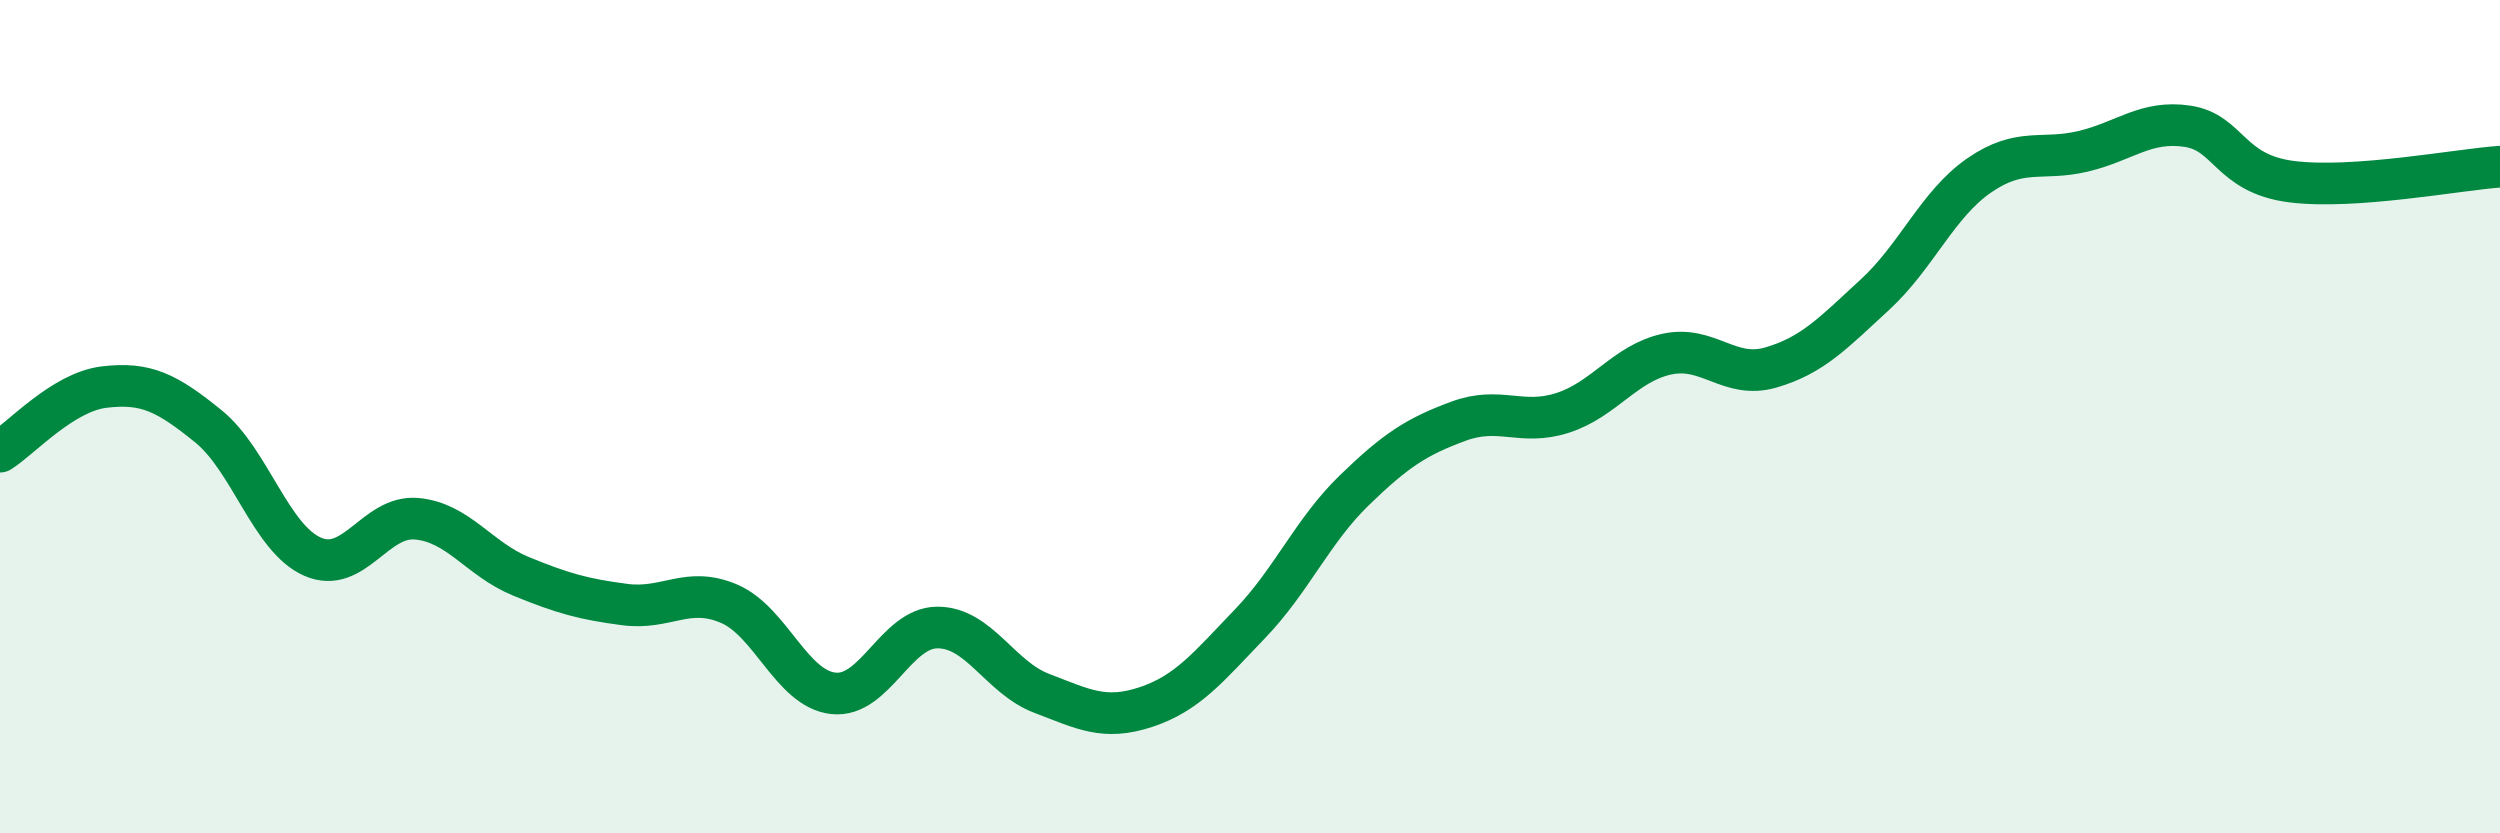
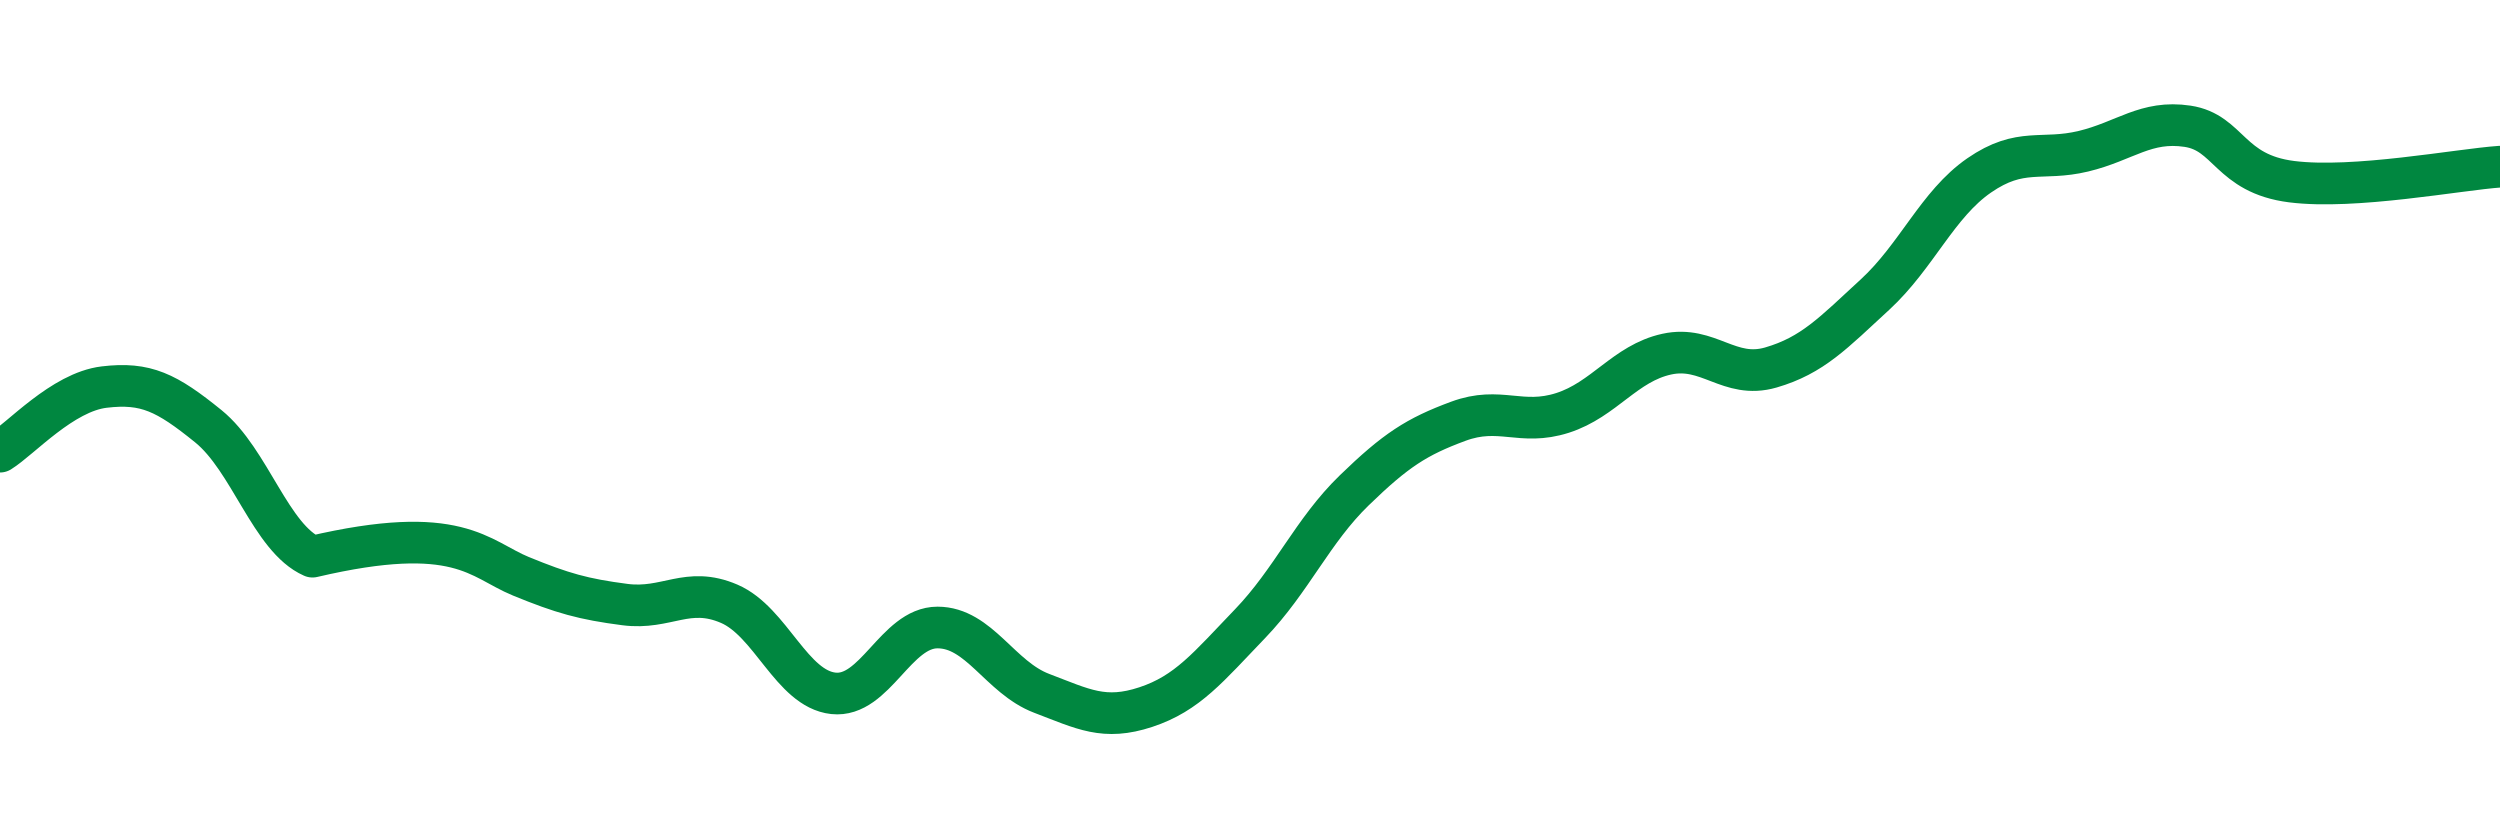
<svg xmlns="http://www.w3.org/2000/svg" width="60" height="20" viewBox="0 0 60 20">
-   <path d="M 0,10.84 C 0.5,10.53 1.5,9.41 2.5,9.29 C 3.5,9.17 4,9.42 5,10.23 C 6,11.04 6.5,12.92 7.5,13.36 C 8.5,13.8 9,12.36 10,12.45 C 11,12.54 11.5,13.42 12.5,13.83 C 13.5,14.24 14,14.38 15,14.51 C 16,14.64 16.5,14.06 17.5,14.49 C 18.5,14.92 19,16.53 20,16.64 C 21,16.75 21.5,15.06 22.5,15.06 C 23.5,15.06 24,16.26 25,16.64 C 26,17.02 26.5,17.3 27.5,16.97 C 28.5,16.64 29,16.01 30,14.97 C 31,13.93 31.5,12.74 32.5,11.77 C 33.5,10.8 34,10.48 35,10.11 C 36,9.74 36.5,10.23 37.5,9.91 C 38.5,9.59 39,8.72 40,8.5 C 41,8.28 41.5,9.11 42.5,8.82 C 43.5,8.53 44,7.99 45,7.07 C 46,6.15 46.5,4.9 47.5,4.21 C 48.5,3.52 49,3.87 50,3.63 C 51,3.39 51.5,2.88 52.5,3.03 C 53.5,3.18 53.5,4.17 55,4.36 C 56.5,4.55 59,4.07 60,4L60 20L0 20Z" fill="#008740" opacity="0.1" stroke-linecap="round" stroke-linejoin="round" />
-   <path d="M 0,10.84 C 0.5,10.53 1.5,9.41 2.5,9.29 C 3.5,9.17 4,9.42 5,10.23 C 6,11.04 6.5,12.92 7.5,13.36 C 8.5,13.8 9,12.36 10,12.45 C 11,12.54 11.5,13.42 12.5,13.83 C 13.5,14.24 14,14.38 15,14.51 C 16,14.64 16.5,14.06 17.5,14.49 C 18.5,14.92 19,16.53 20,16.64 C 21,16.75 21.5,15.06 22.5,15.06 C 23.5,15.06 24,16.26 25,16.64 C 26,17.02 26.5,17.3 27.5,16.97 C 28.5,16.64 29,16.01 30,14.97 C 31,13.93 31.5,12.74 32.5,11.77 C 33.5,10.8 34,10.48 35,10.11 C 36,9.74 36.5,10.23 37.5,9.91 C 38.5,9.59 39,8.72 40,8.5 C 41,8.28 41.5,9.11 42.5,8.82 C 43.5,8.53 44,7.99 45,7.07 C 46,6.15 46.5,4.9 47.5,4.21 C 48.5,3.52 49,3.87 50,3.63 C 51,3.39 51.5,2.88 52.5,3.03 C 53.5,3.18 53.5,4.17 55,4.36 C 56.5,4.55 59,4.07 60,4" stroke="#008740" stroke-width="1" fill="none" stroke-linecap="round" stroke-linejoin="round" />
+   <path d="M 0,10.84 C 0.5,10.53 1.5,9.41 2.5,9.29 C 3.5,9.17 4,9.42 5,10.23 C 6,11.04 6.5,12.92 7.5,13.36 C 11,12.54 11.5,13.42 12.5,13.83 C 13.5,14.24 14,14.38 15,14.51 C 16,14.64 16.5,14.06 17.5,14.49 C 18.5,14.92 19,16.53 20,16.64 C 21,16.75 21.5,15.06 22.5,15.06 C 23.5,15.06 24,16.26 25,16.64 C 26,17.02 26.5,17.3 27.5,16.97 C 28.5,16.64 29,16.01 30,14.97 C 31,13.93 31.5,12.74 32.5,11.77 C 33.5,10.8 34,10.48 35,10.11 C 36,9.74 36.5,10.23 37.5,9.91 C 38.5,9.59 39,8.72 40,8.5 C 41,8.28 41.5,9.11 42.5,8.82 C 43.5,8.53 44,7.99 45,7.07 C 46,6.15 46.5,4.9 47.5,4.21 C 48.5,3.52 49,3.87 50,3.63 C 51,3.39 51.5,2.88 52.5,3.03 C 53.5,3.18 53.5,4.17 55,4.36 C 56.5,4.55 59,4.07 60,4" stroke="#008740" stroke-width="1" fill="none" stroke-linecap="round" stroke-linejoin="round" />
</svg>